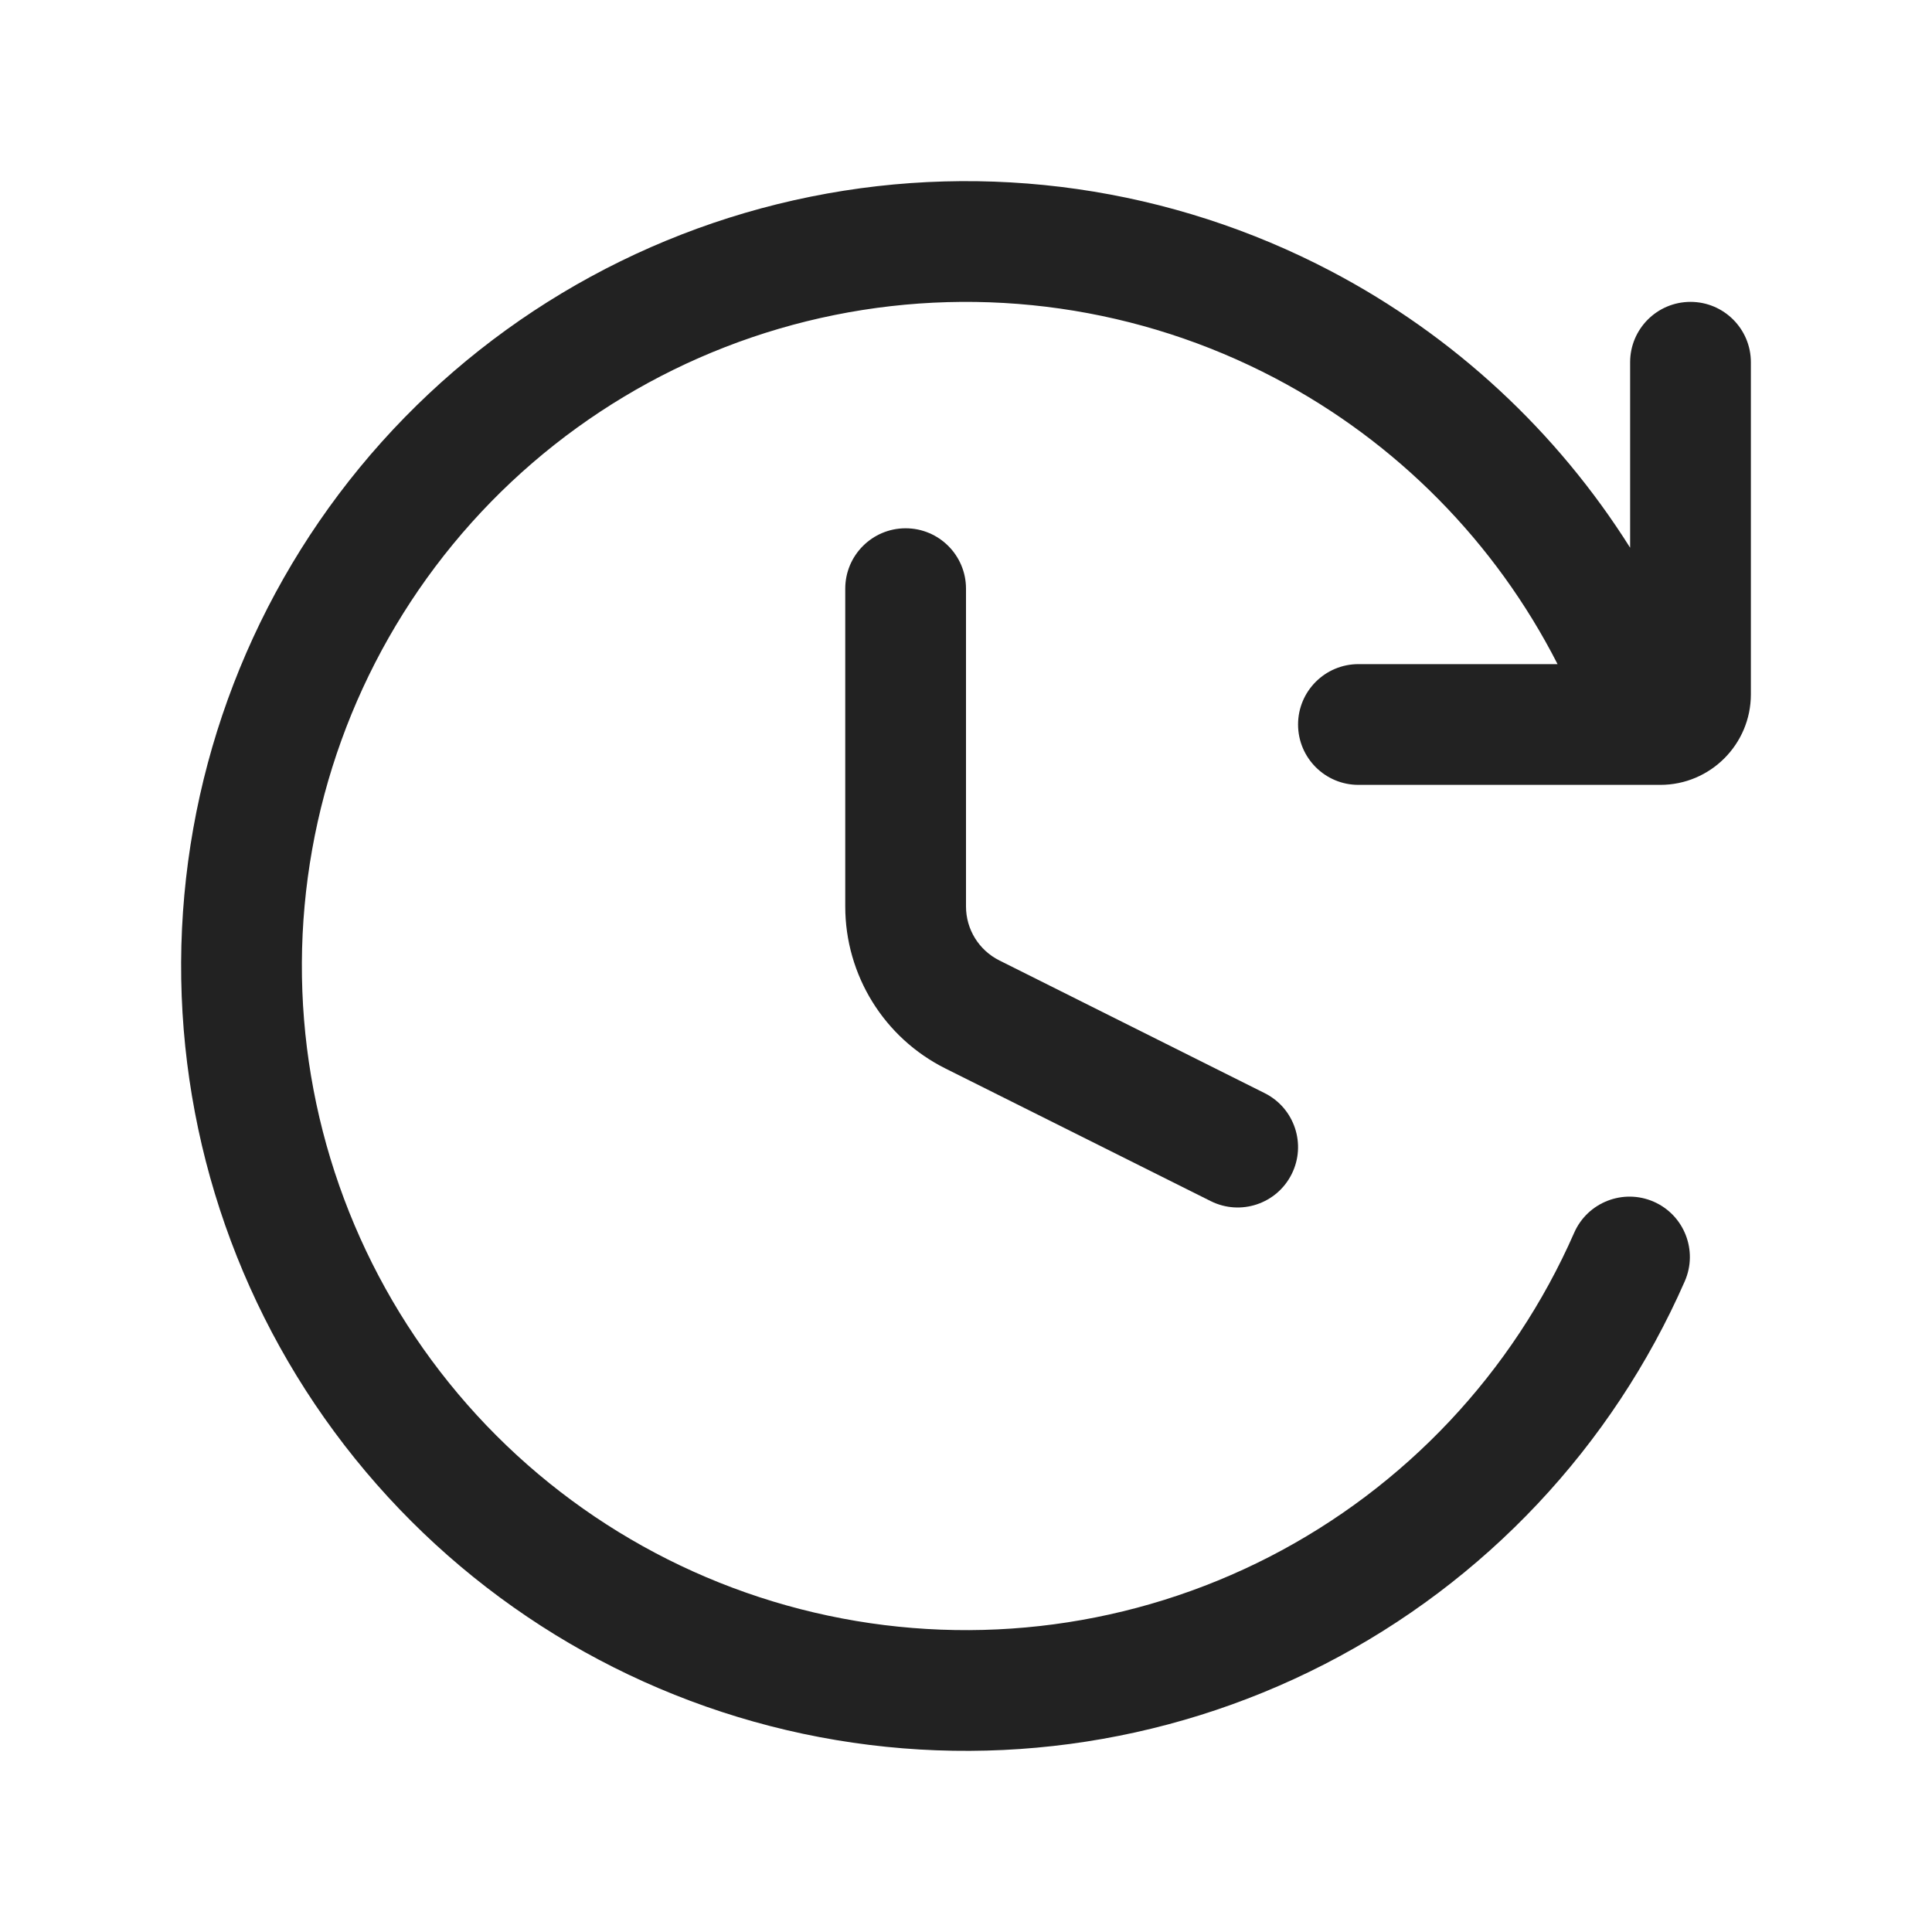
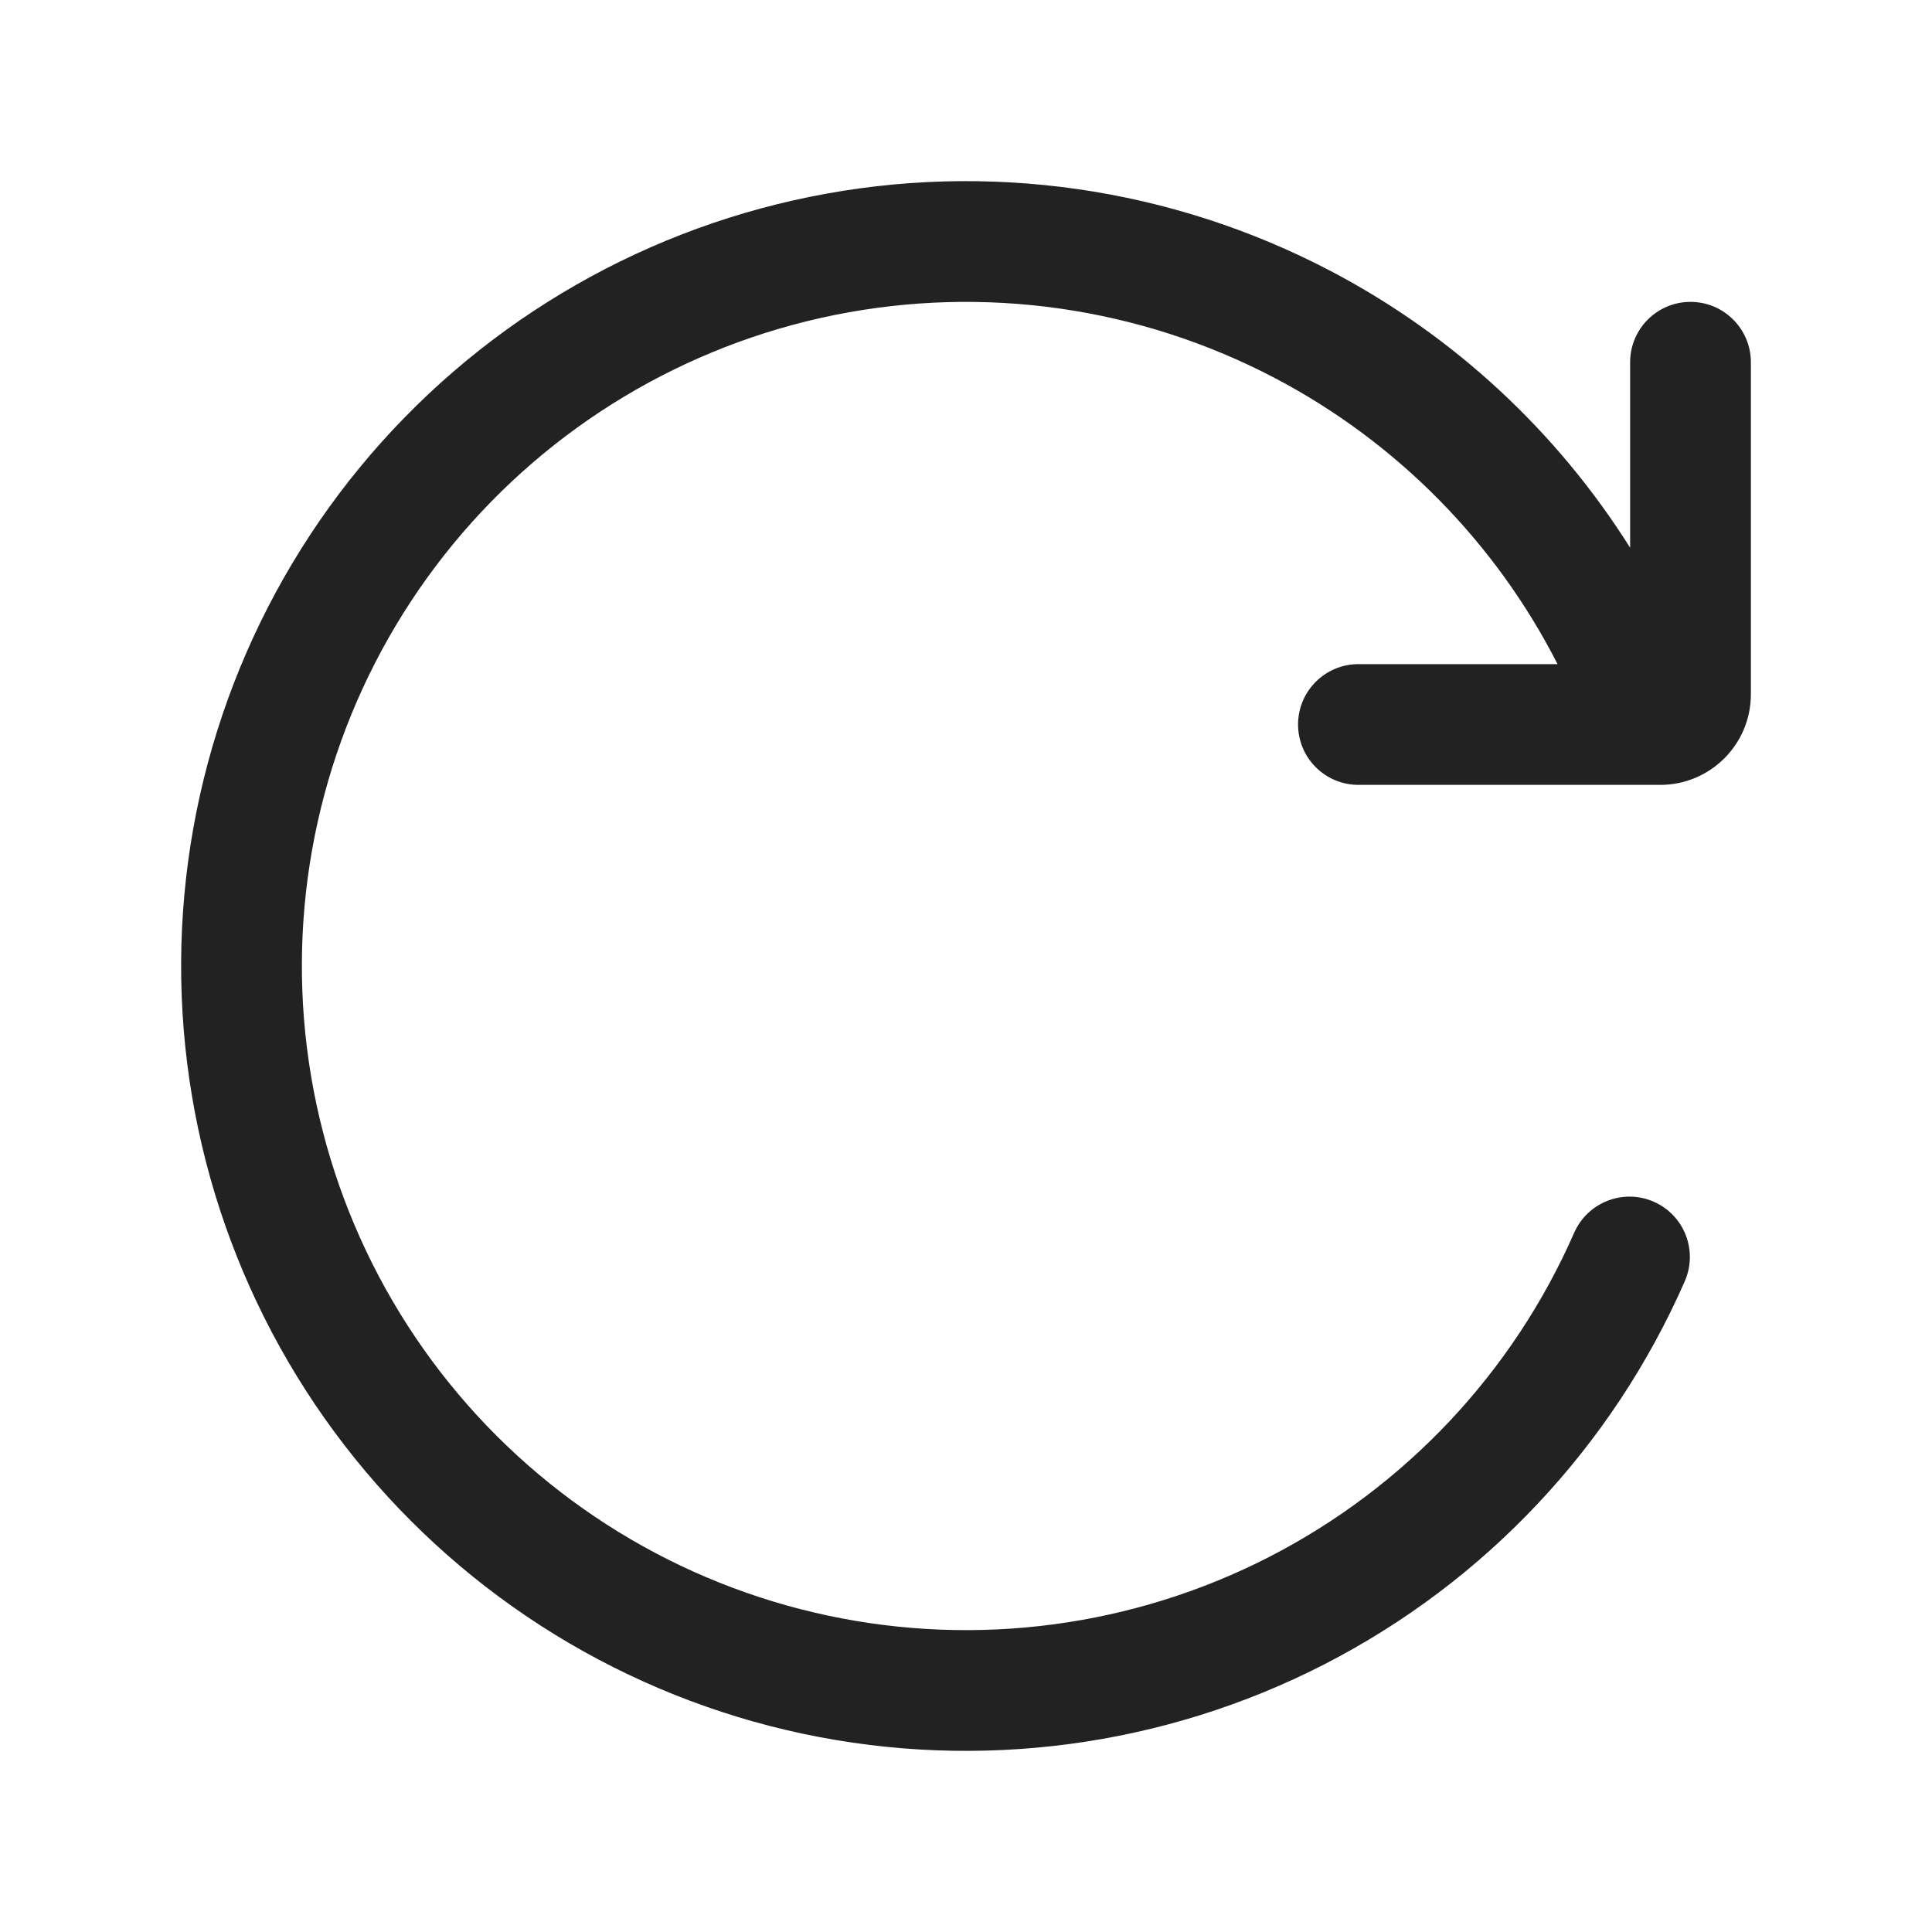
<svg xmlns="http://www.w3.org/2000/svg" width="32" height="32" viewBox="0 0 32 32" fill="none">
  <path d="M13.821 5.218C16.301 4.717 18.878 5.086 21.118 6.263C23.135 7.323 24.768 8.981 25.798 11H22.5C21.948 11 21.5 11.448 21.5 12C21.5 12.552 21.948 13 22.5 13H27.5C28.328 13 29 12.328 29 11.5V6C29 5.448 28.552 5 28 5C27.448 5 27 5.448 27 6V9.072C25.787 7.146 24.083 5.562 22.048 4.493C19.401 3.102 16.356 2.665 13.425 3.258C10.495 3.85 7.857 5.434 5.958 7.744C4.06 10.053 3.015 12.947 3 15.937C2.986 18.927 4.002 21.83 5.879 24.158C7.755 26.486 10.376 28.096 13.301 28.717C16.226 29.337 19.276 28.931 21.936 27.566C24.596 26.201 26.704 23.96 27.905 21.222C28.127 20.716 27.897 20.126 27.391 19.904C26.885 19.683 26.295 19.913 26.073 20.419C25.057 22.735 23.273 24.631 21.023 25.787C18.772 26.942 16.191 27.286 13.716 26.76C11.242 26.235 9.023 24.873 7.436 22.903C5.848 20.933 4.988 18.476 5 15.946C5.012 13.416 5.897 10.968 7.503 9.014C9.11 7.06 11.341 5.719 13.821 5.218Z" fill="#222222" />
-   <path d="M16 9.75C16 9.198 15.552 8.75 15 8.75C14.448 8.75 14 9.198 14 9.75V15.014C14 16.15 14.642 17.189 15.658 17.697L20.053 19.894C20.547 20.141 21.147 19.941 21.394 19.447C21.641 18.953 21.441 18.353 20.947 18.106L16.553 15.908C16.214 15.739 16 15.393 16 15.014V9.75Z" fill="#222222" />
</svg>